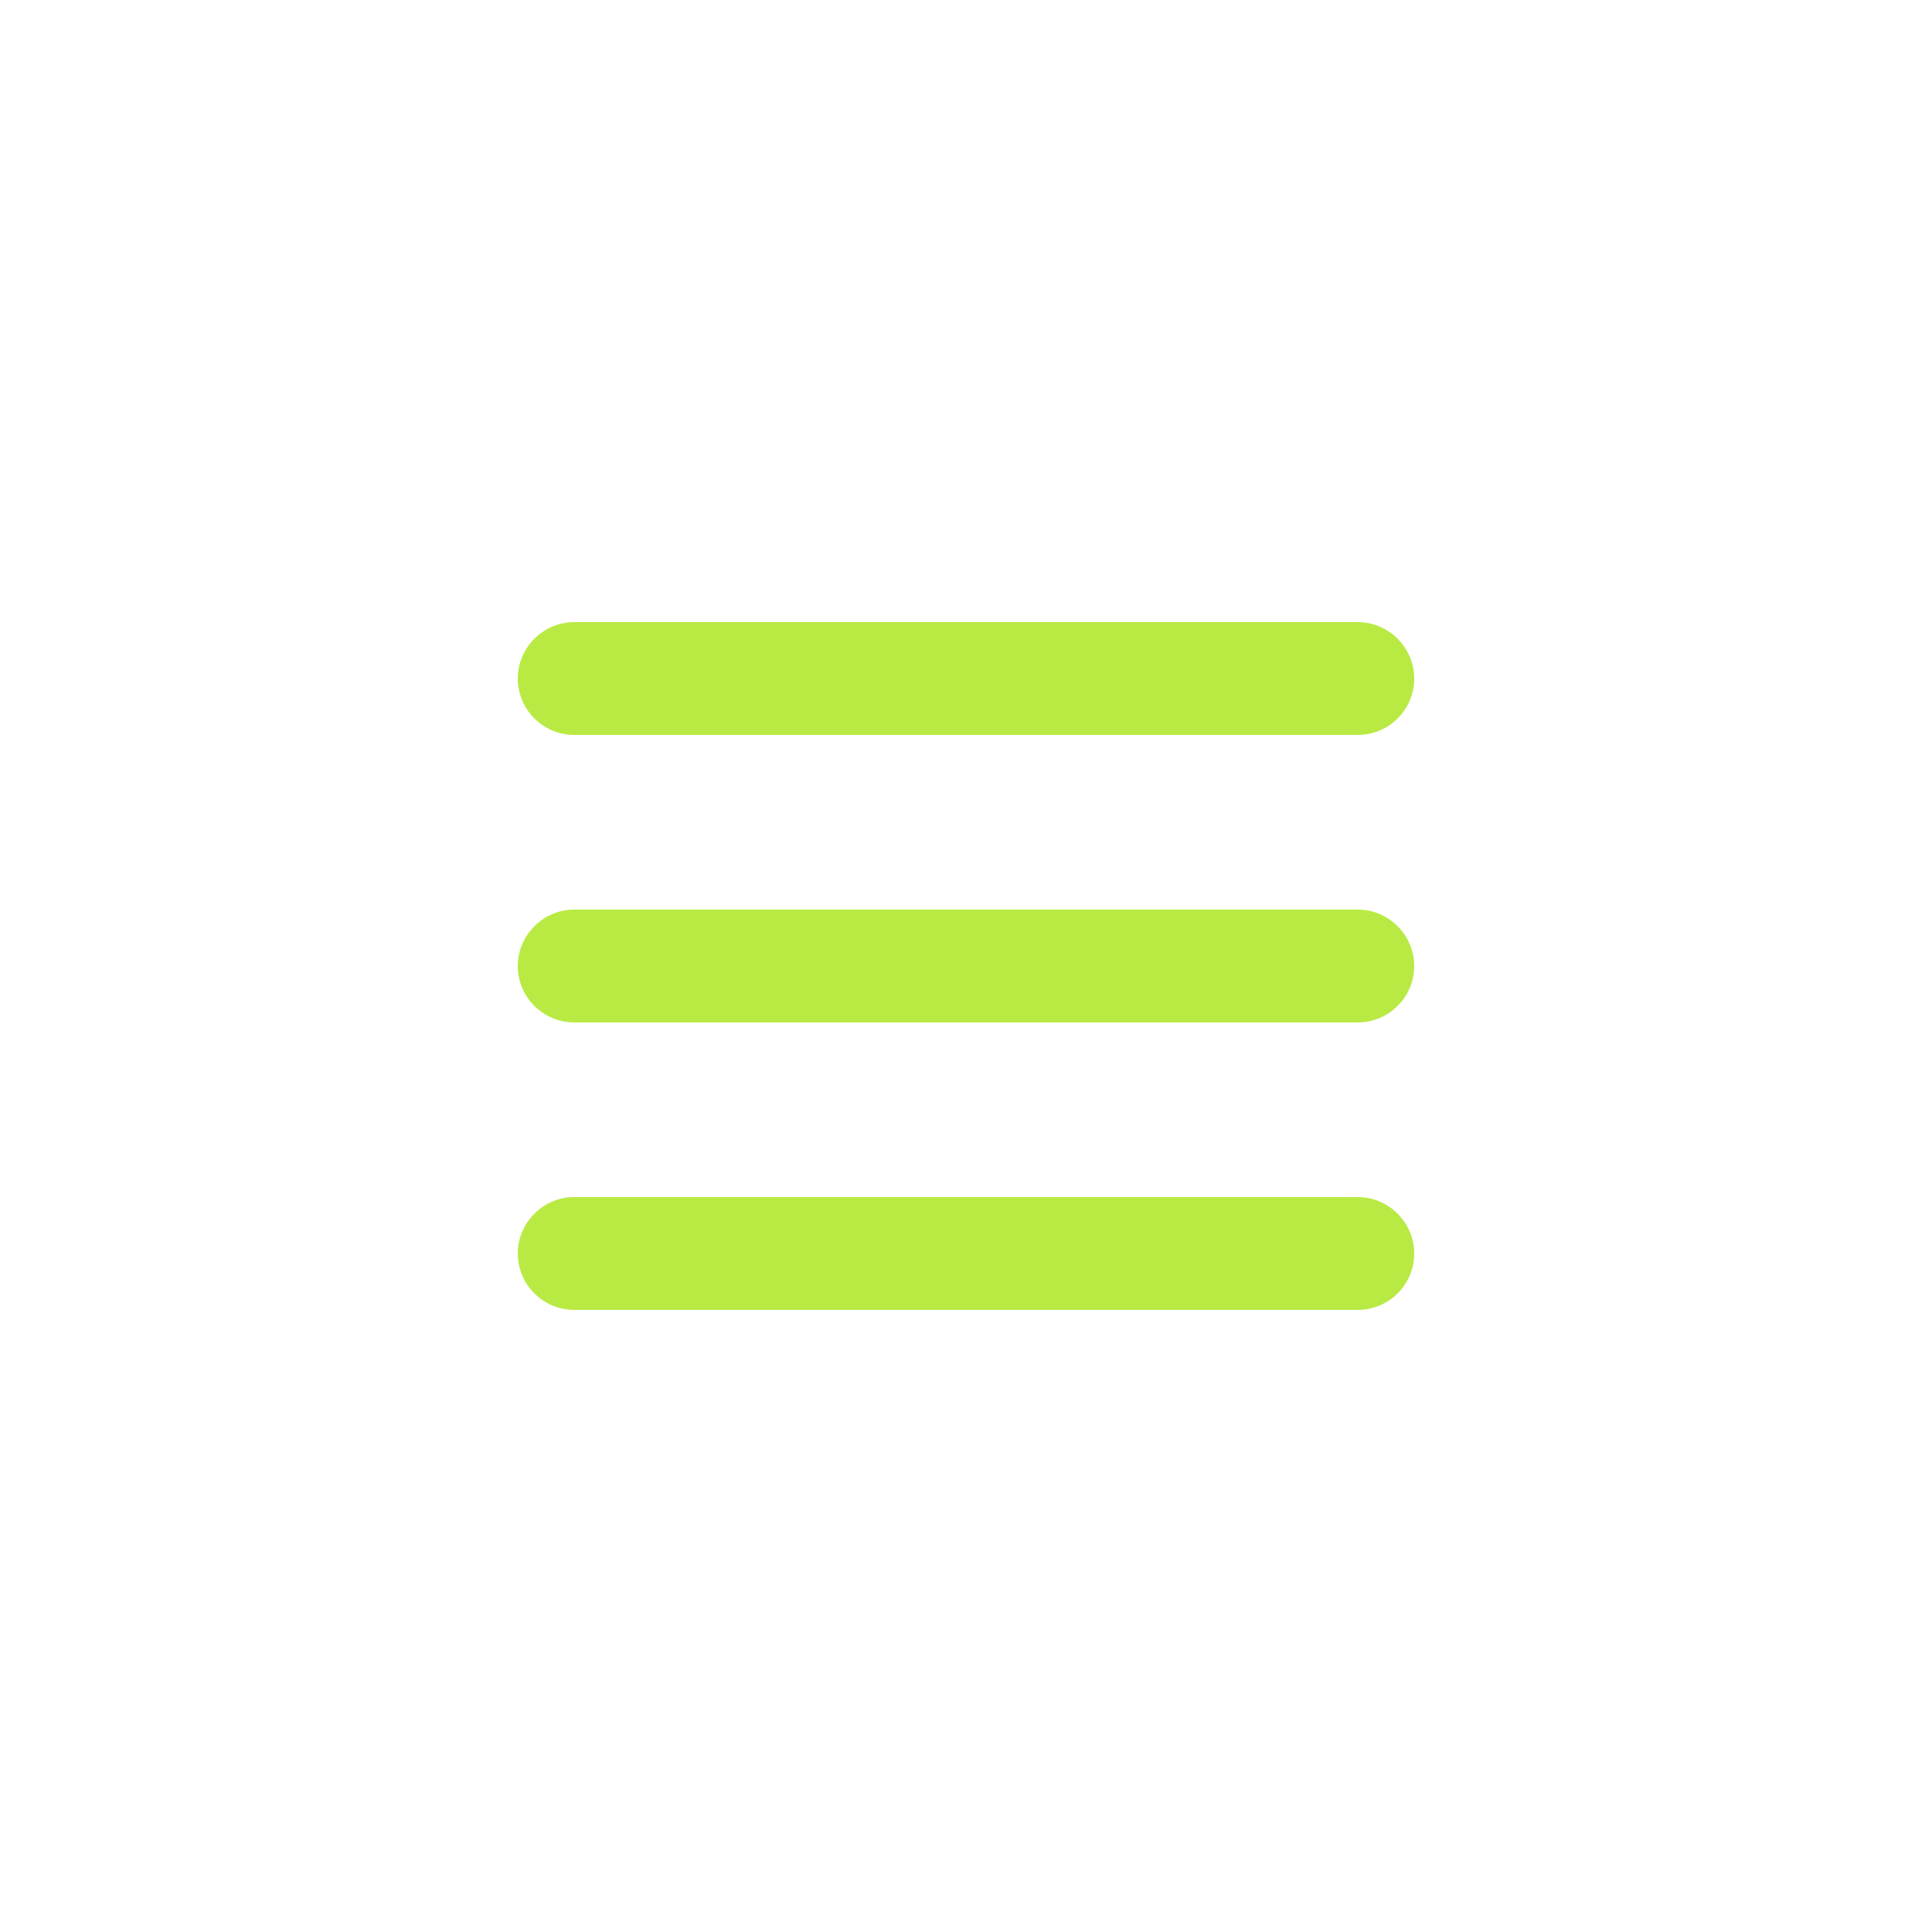
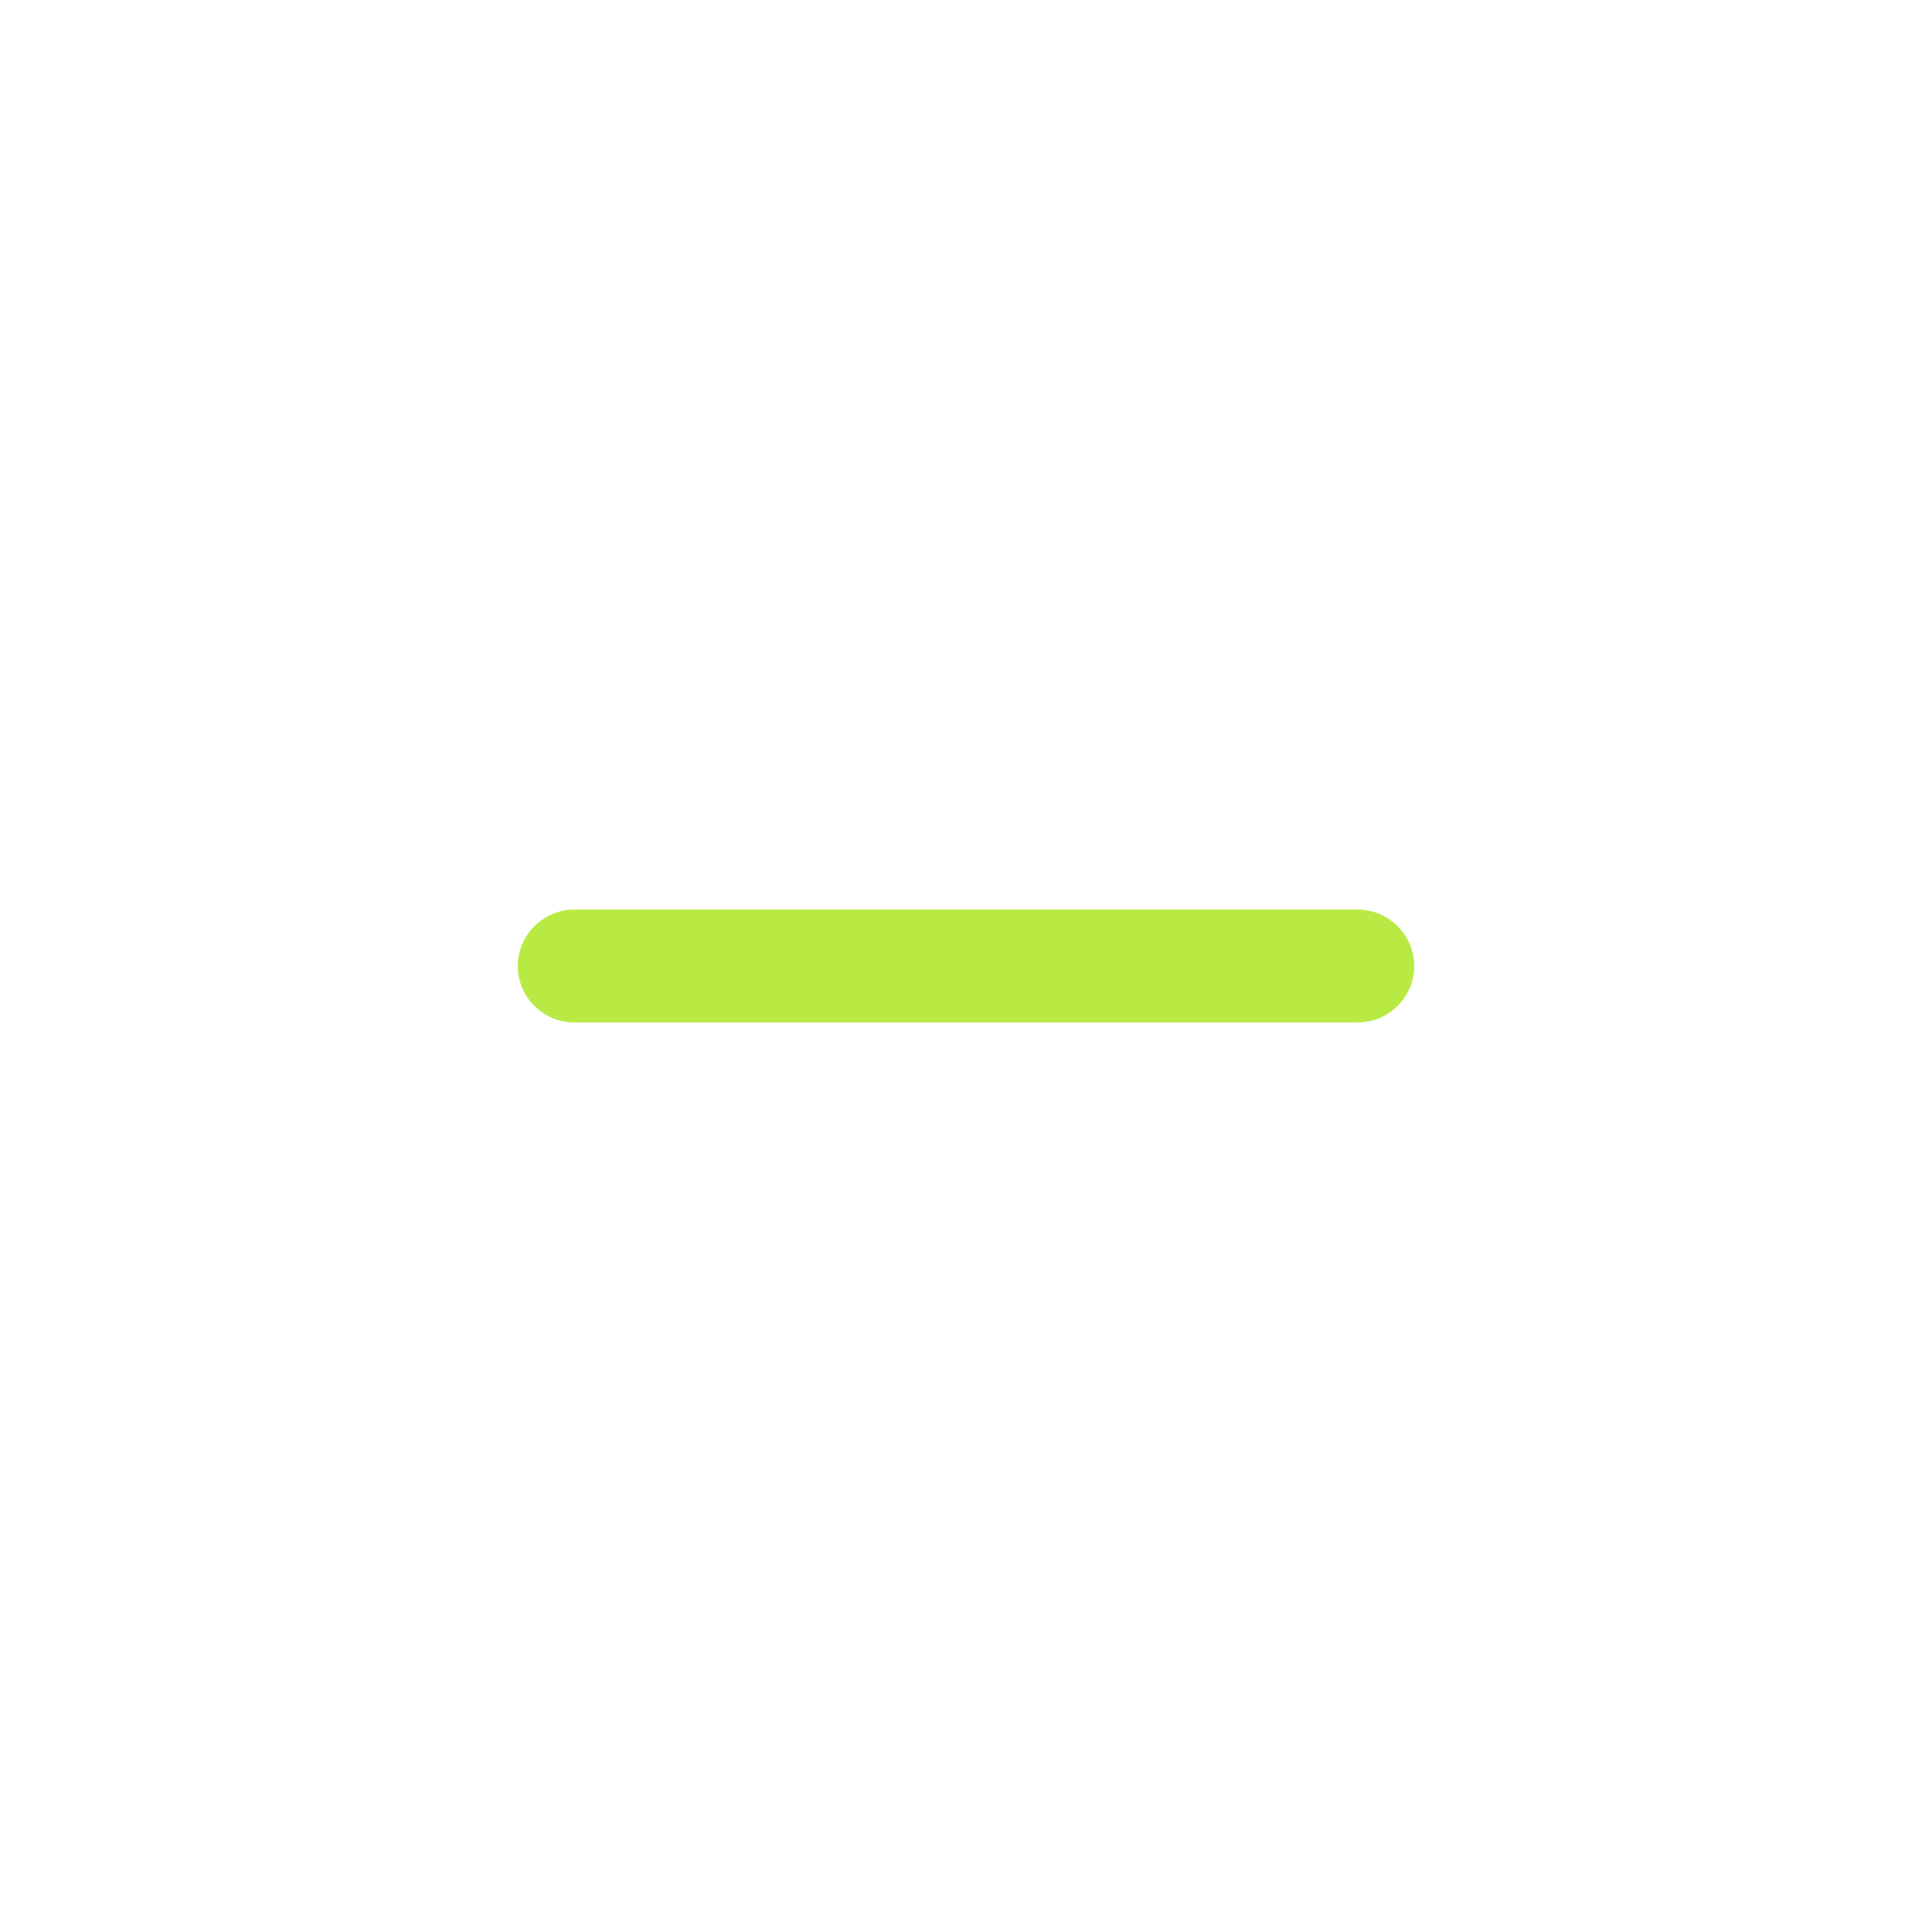
<svg xmlns="http://www.w3.org/2000/svg" xml:space="preserve" width="50px" height="50px" version="1.1" style="shape-rendering:geometricPrecision; text-rendering:geometricPrecision; image-rendering:optimizeQuality; fill-rule:evenodd; clip-rule:evenodd" viewBox="0 0 5000 5000">
  <defs>
    <style type="text/css">
   
    .fil0 {fill:none}
    .fil1 {fill:#B9EA44;fill-rule:nonzero}
   
  </style>
  </defs>
  <g id="Camada_x0020_1">
-     <rect class="fil0" width="5000" height="5000" />
    <path class="fil1" d="M1486 2646c-80,0 -146,-65 -146,-146 0,-80 66,-146 146,-146l2028 0c80,0 146,66 146,146 0,81 -66,146 -146,146l-2028 0z" />
-     <path class="fil1" d="M1486 3390c-80,0 -146,-65 -146,-146 0,-80 66,-146 146,-146l2028 0c80,0 146,66 146,146 0,81 -66,146 -146,146l-2028 0z" />
-     <path class="fil1" d="M1486 1902c-80,0 -146,-65 -146,-146 0,-80 66,-146 146,-146l2028 0c80,0 146,66 146,146 0,81 -66,146 -146,146l-2028 0z" />
  </g>
</svg>